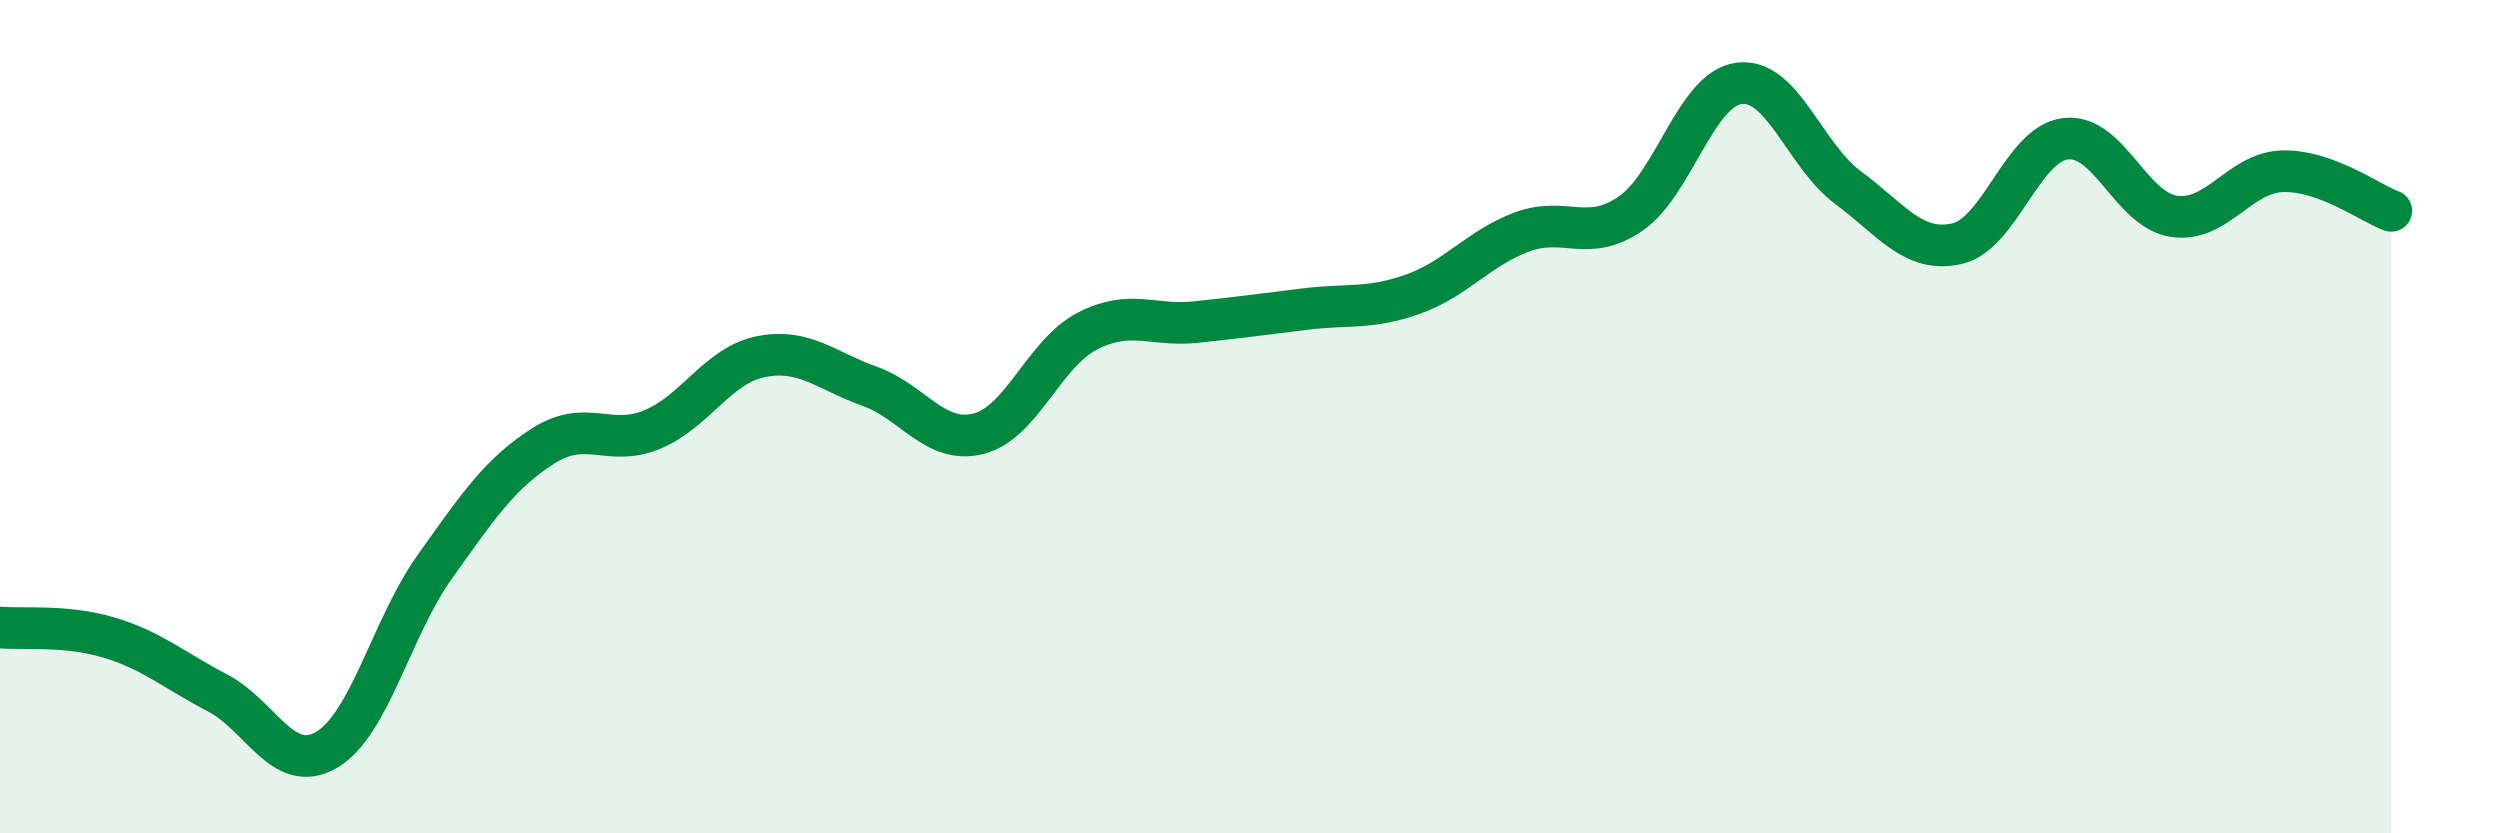
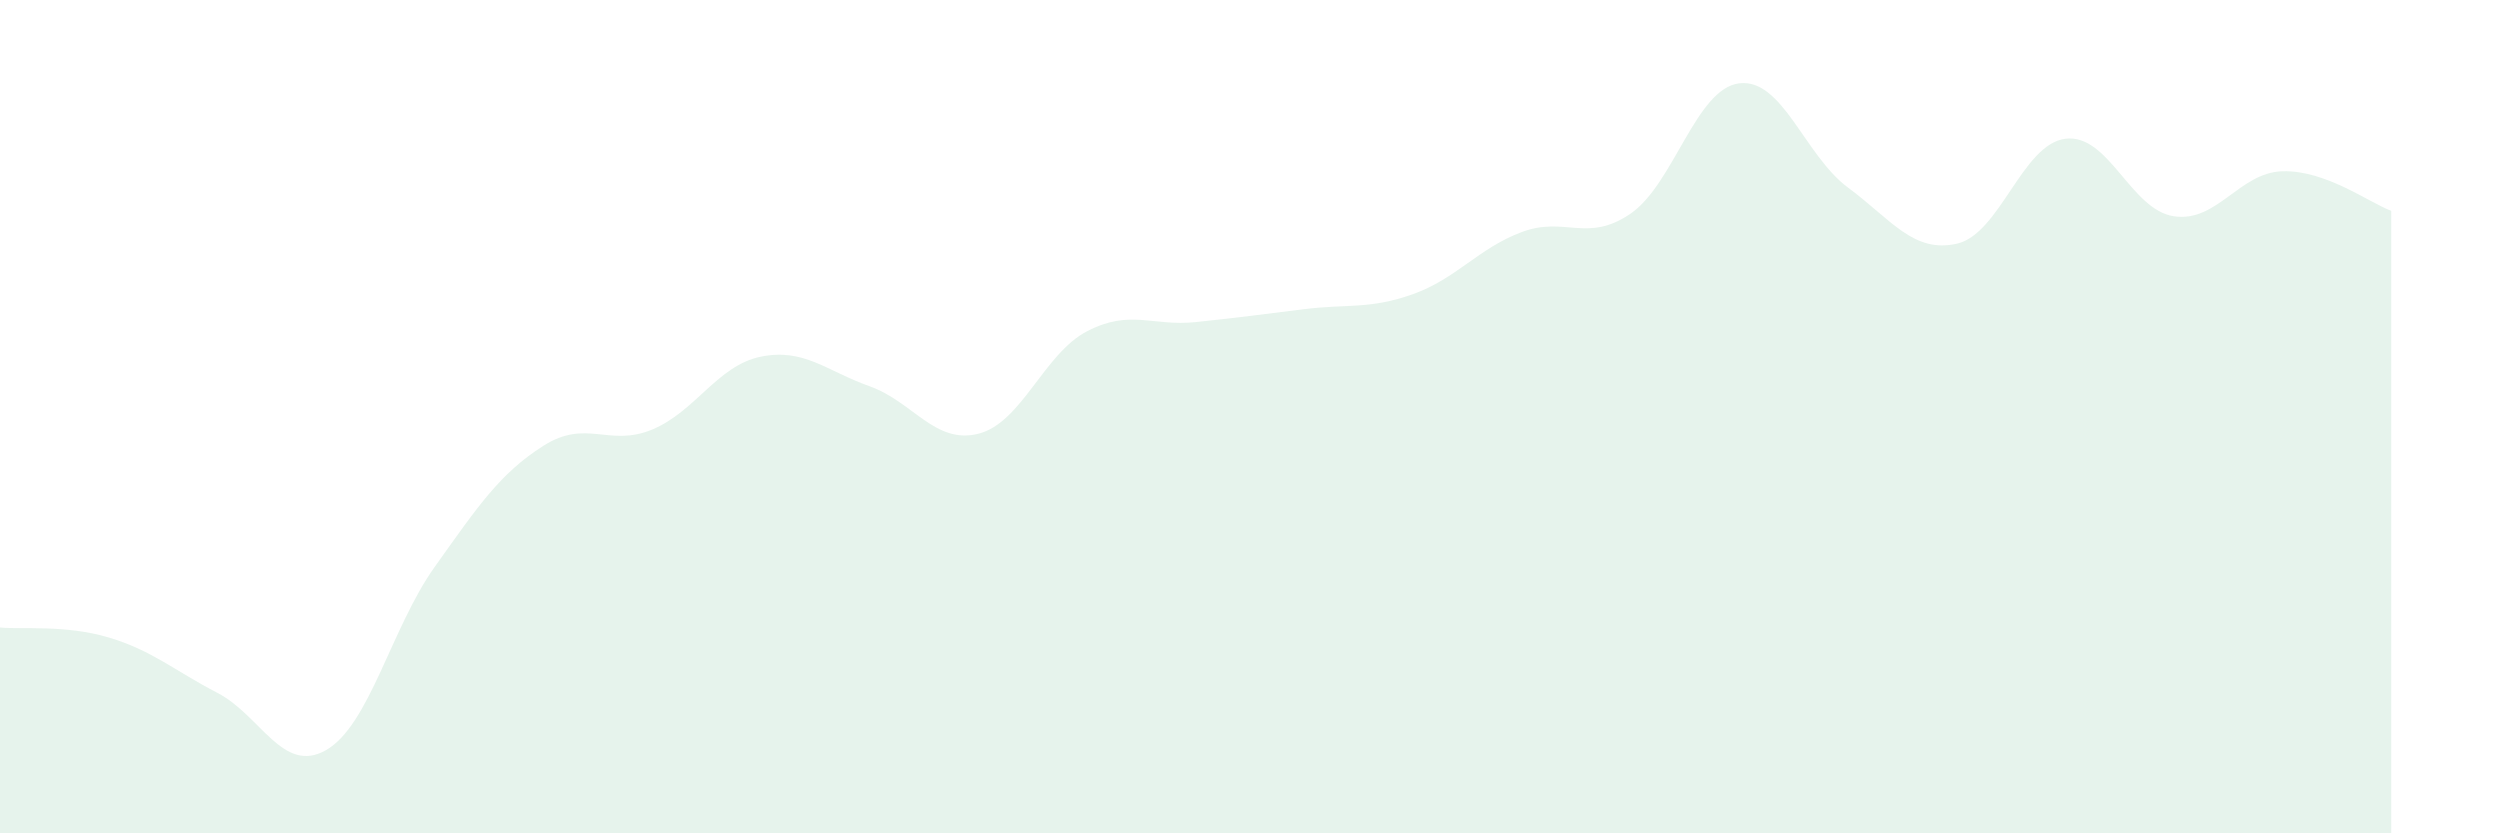
<svg xmlns="http://www.w3.org/2000/svg" width="60" height="20" viewBox="0 0 60 20">
  <path d="M 0,15.06 C 0.52,15.11 1.57,14.99 2.61,15.3 C 3.65,15.61 4.18,16.09 5.22,16.63 C 6.26,17.17 6.79,18.6 7.83,18 C 8.87,17.4 9.39,15.07 10.43,13.61 C 11.47,12.15 12,11.36 13.04,10.7 C 14.08,10.04 14.61,10.74 15.65,10.31 C 16.69,9.88 17.22,8.77 18.26,8.56 C 19.3,8.35 19.83,8.9 20.87,9.27 C 21.91,9.64 22.44,10.67 23.48,10.41 C 24.52,10.15 25.05,8.49 26.09,7.95 C 27.13,7.41 27.66,7.84 28.7,7.73 C 29.74,7.62 30.26,7.55 31.3,7.42 C 32.34,7.29 32.87,7.43 33.91,7.06 C 34.95,6.69 35.48,5.96 36.52,5.57 C 37.56,5.18 38.09,5.84 39.13,5.13 C 40.17,4.42 40.7,2.13 41.74,2 C 42.78,1.87 43.31,3.73 44.35,4.5 C 45.39,5.27 45.92,6.08 46.96,5.85 C 48,5.62 48.53,3.46 49.57,3.33 C 50.61,3.2 51.13,5.03 52.17,5.19 C 53.21,5.35 53.74,4.14 54.78,4.11 C 55.82,4.08 56.87,4.87 57.39,5.06L57.39 20L0 20Z" fill="#008740" opacity="0.1" stroke-linecap="round" stroke-linejoin="round" />
-   <path d="M 0,15.06 C 0.52,15.11 1.57,14.99 2.61,15.3 C 3.65,15.61 4.18,16.09 5.22,16.63 C 6.26,17.17 6.79,18.6 7.83,18 C 8.87,17.4 9.39,15.07 10.43,13.61 C 11.47,12.15 12,11.36 13.04,10.7 C 14.08,10.04 14.61,10.74 15.65,10.31 C 16.69,9.88 17.22,8.77 18.26,8.56 C 19.3,8.35 19.83,8.9 20.87,9.27 C 21.91,9.64 22.44,10.67 23.48,10.41 C 24.52,10.15 25.05,8.49 26.09,7.95 C 27.13,7.41 27.66,7.84 28.7,7.73 C 29.74,7.62 30.26,7.55 31.3,7.42 C 32.34,7.29 32.87,7.43 33.91,7.06 C 34.95,6.69 35.48,5.96 36.52,5.57 C 37.56,5.18 38.09,5.84 39.13,5.13 C 40.17,4.42 40.7,2.13 41.74,2 C 42.78,1.87 43.31,3.73 44.35,4.5 C 45.39,5.27 45.92,6.08 46.96,5.85 C 48,5.62 48.53,3.46 49.57,3.33 C 50.61,3.2 51.13,5.03 52.17,5.19 C 53.21,5.35 53.74,4.14 54.78,4.11 C 55.82,4.08 56.87,4.87 57.39,5.06" stroke="#008740" stroke-width="1" fill="none" stroke-linecap="round" stroke-linejoin="round" />
</svg>